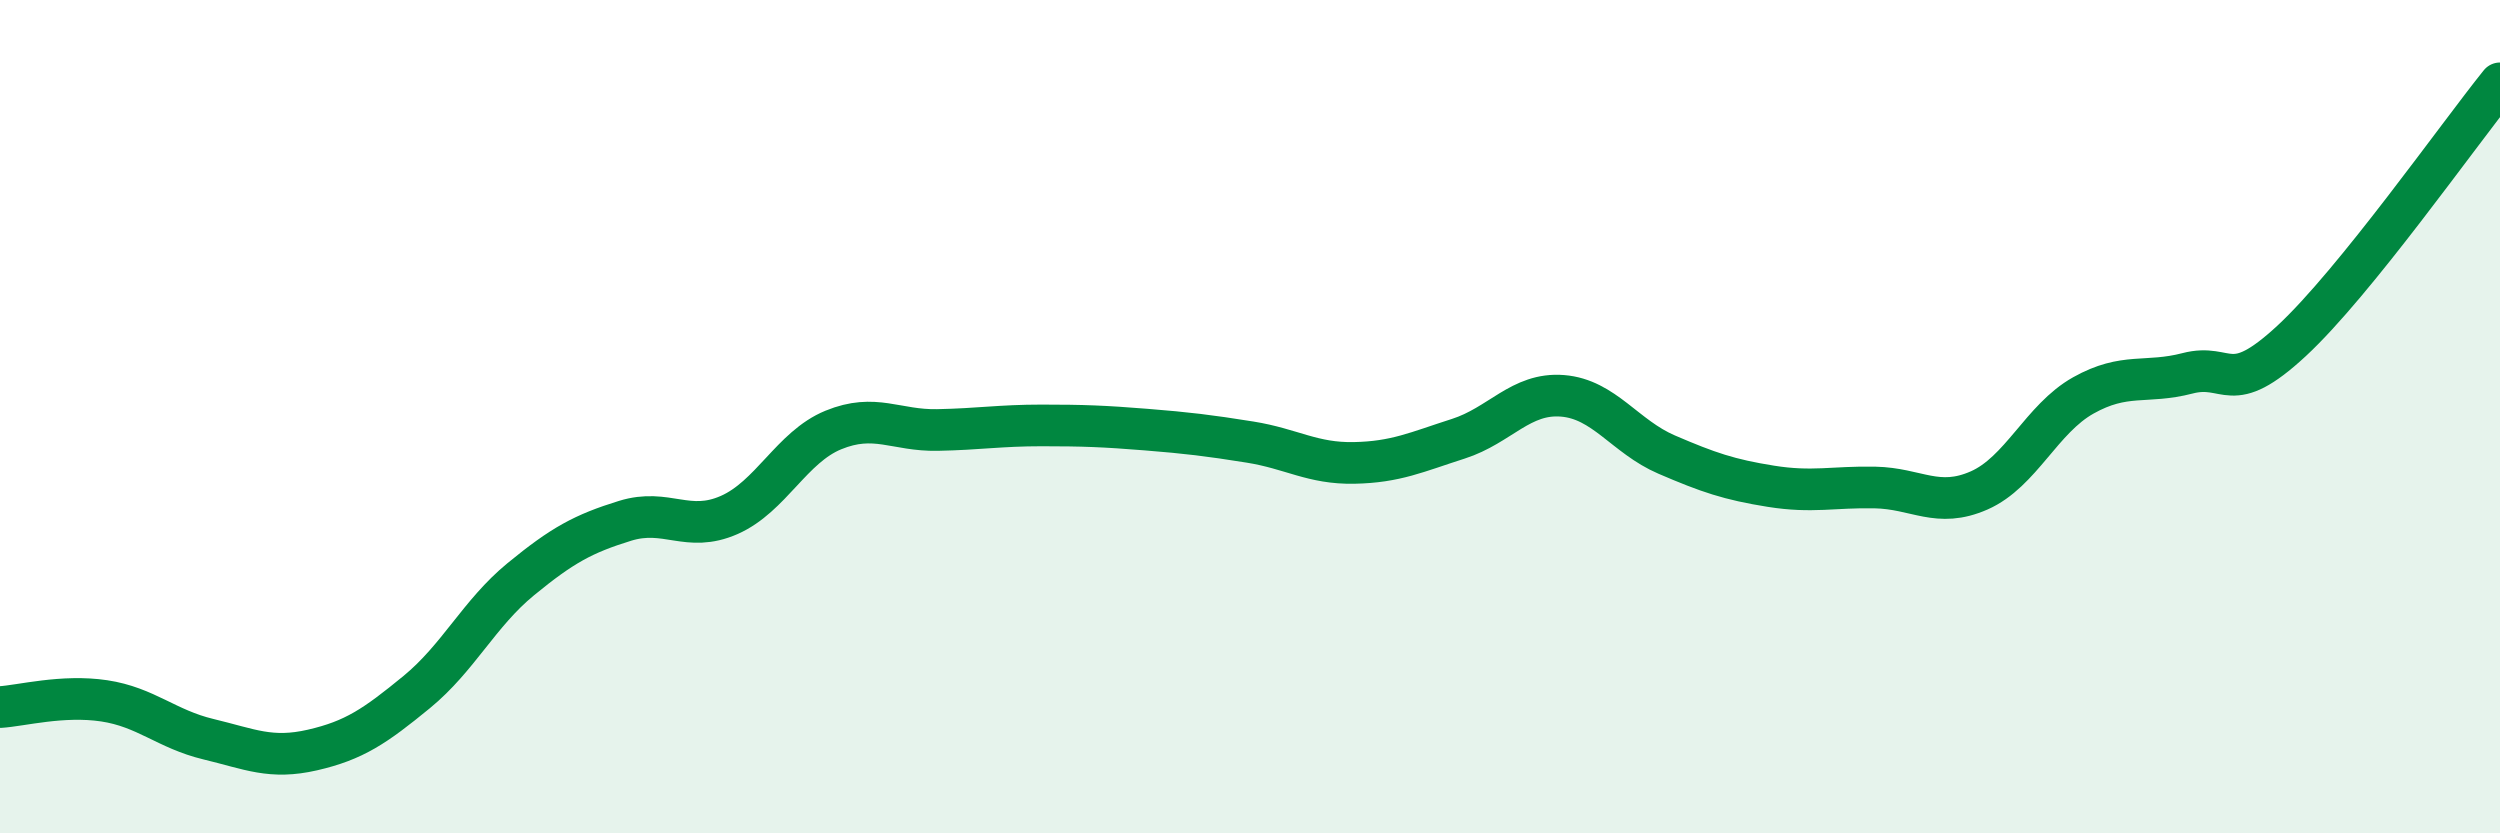
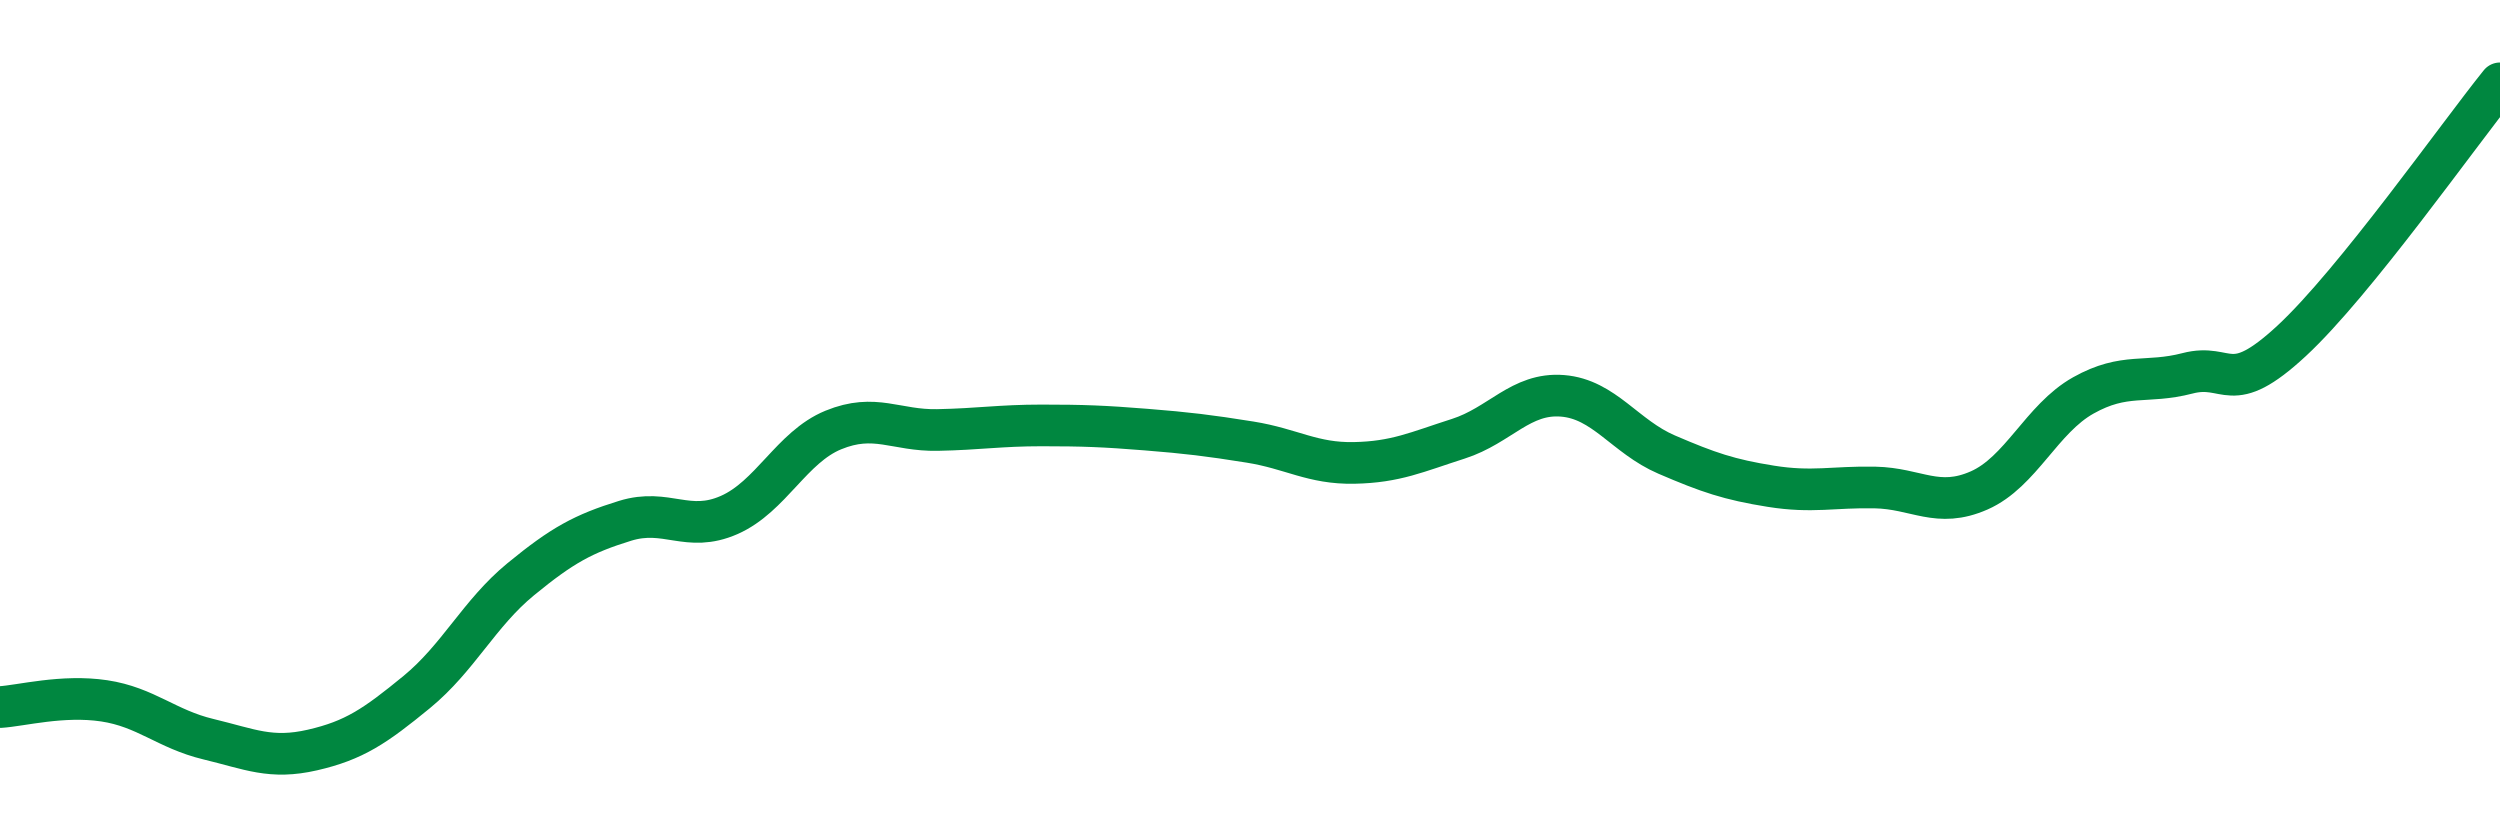
<svg xmlns="http://www.w3.org/2000/svg" width="60" height="20" viewBox="0 0 60 20">
-   <path d="M 0,16.97 C 0.5,16.94 1.5,16.67 2.5,16.82 C 3.5,16.97 4,17.5 5,17.74 C 6,17.98 6.5,18.23 7.5,18 C 8.5,17.77 9,17.43 10,16.61 C 11,15.79 11.5,14.72 12.5,13.9 C 13.5,13.08 14,12.81 15,12.5 C 16,12.19 16.5,12.8 17.5,12.36 C 18.5,11.92 19,10.73 20,10.32 C 21,9.91 21.5,10.34 22.5,10.32 C 23.5,10.3 24,10.21 25,10.21 C 26,10.21 26.5,10.23 27.5,10.31 C 28.5,10.39 29,10.45 30,10.61 C 31,10.77 31.5,11.13 32.5,11.11 C 33.5,11.09 34,10.85 35,10.53 C 36,10.21 36.5,9.42 37.5,9.5 C 38.5,9.58 39,10.48 40,10.91 C 41,11.34 41.5,11.51 42.5,11.67 C 43.5,11.83 44,11.68 45,11.7 C 46,11.72 46.5,12.21 47.5,11.77 C 48.5,11.33 49,10.05 50,9.49 C 51,8.93 51.5,9.22 52.5,8.96 C 53.5,8.7 53.5,9.57 55,8.18 C 56.5,6.79 59,3.24 60,2L60 20L0 20Z" fill="#008740" opacity="0.1" stroke-linecap="round" stroke-linejoin="round" />
  <path d="M 0,16.97 C 0.5,16.94 1.5,16.67 2.5,16.82 C 3.5,16.97 4,17.5 5,17.74 C 6,17.98 6.5,18.23 7.5,18 C 8.5,17.77 9,17.43 10,16.61 C 11,15.79 11.5,14.72 12.5,13.9 C 13.5,13.08 14,12.81 15,12.5 C 16,12.19 16.5,12.8 17.5,12.36 C 18.5,11.92 19,10.73 20,10.32 C 21,9.91 21.5,10.34 22.5,10.32 C 23.5,10.3 24,10.21 25,10.21 C 26,10.21 26.5,10.23 27.5,10.31 C 28.5,10.39 29,10.45 30,10.61 C 31,10.77 31.5,11.13 32.5,11.11 C 33.5,11.09 34,10.85 35,10.53 C 36,10.21 36.5,9.42 37.5,9.5 C 38.5,9.58 39,10.48 40,10.91 C 41,11.34 41.5,11.51 42.5,11.67 C 43.5,11.83 44,11.68 45,11.7 C 46,11.72 46.5,12.21 47.5,11.77 C 48.5,11.33 49,10.05 50,9.49 C 51,8.93 51.5,9.22 52.5,8.96 C 53.5,8.7 53.5,9.57 55,8.18 C 56.5,6.79 59,3.24 60,2" stroke="#008740" stroke-width="1" fill="none" stroke-linecap="round" stroke-linejoin="round" />
</svg>